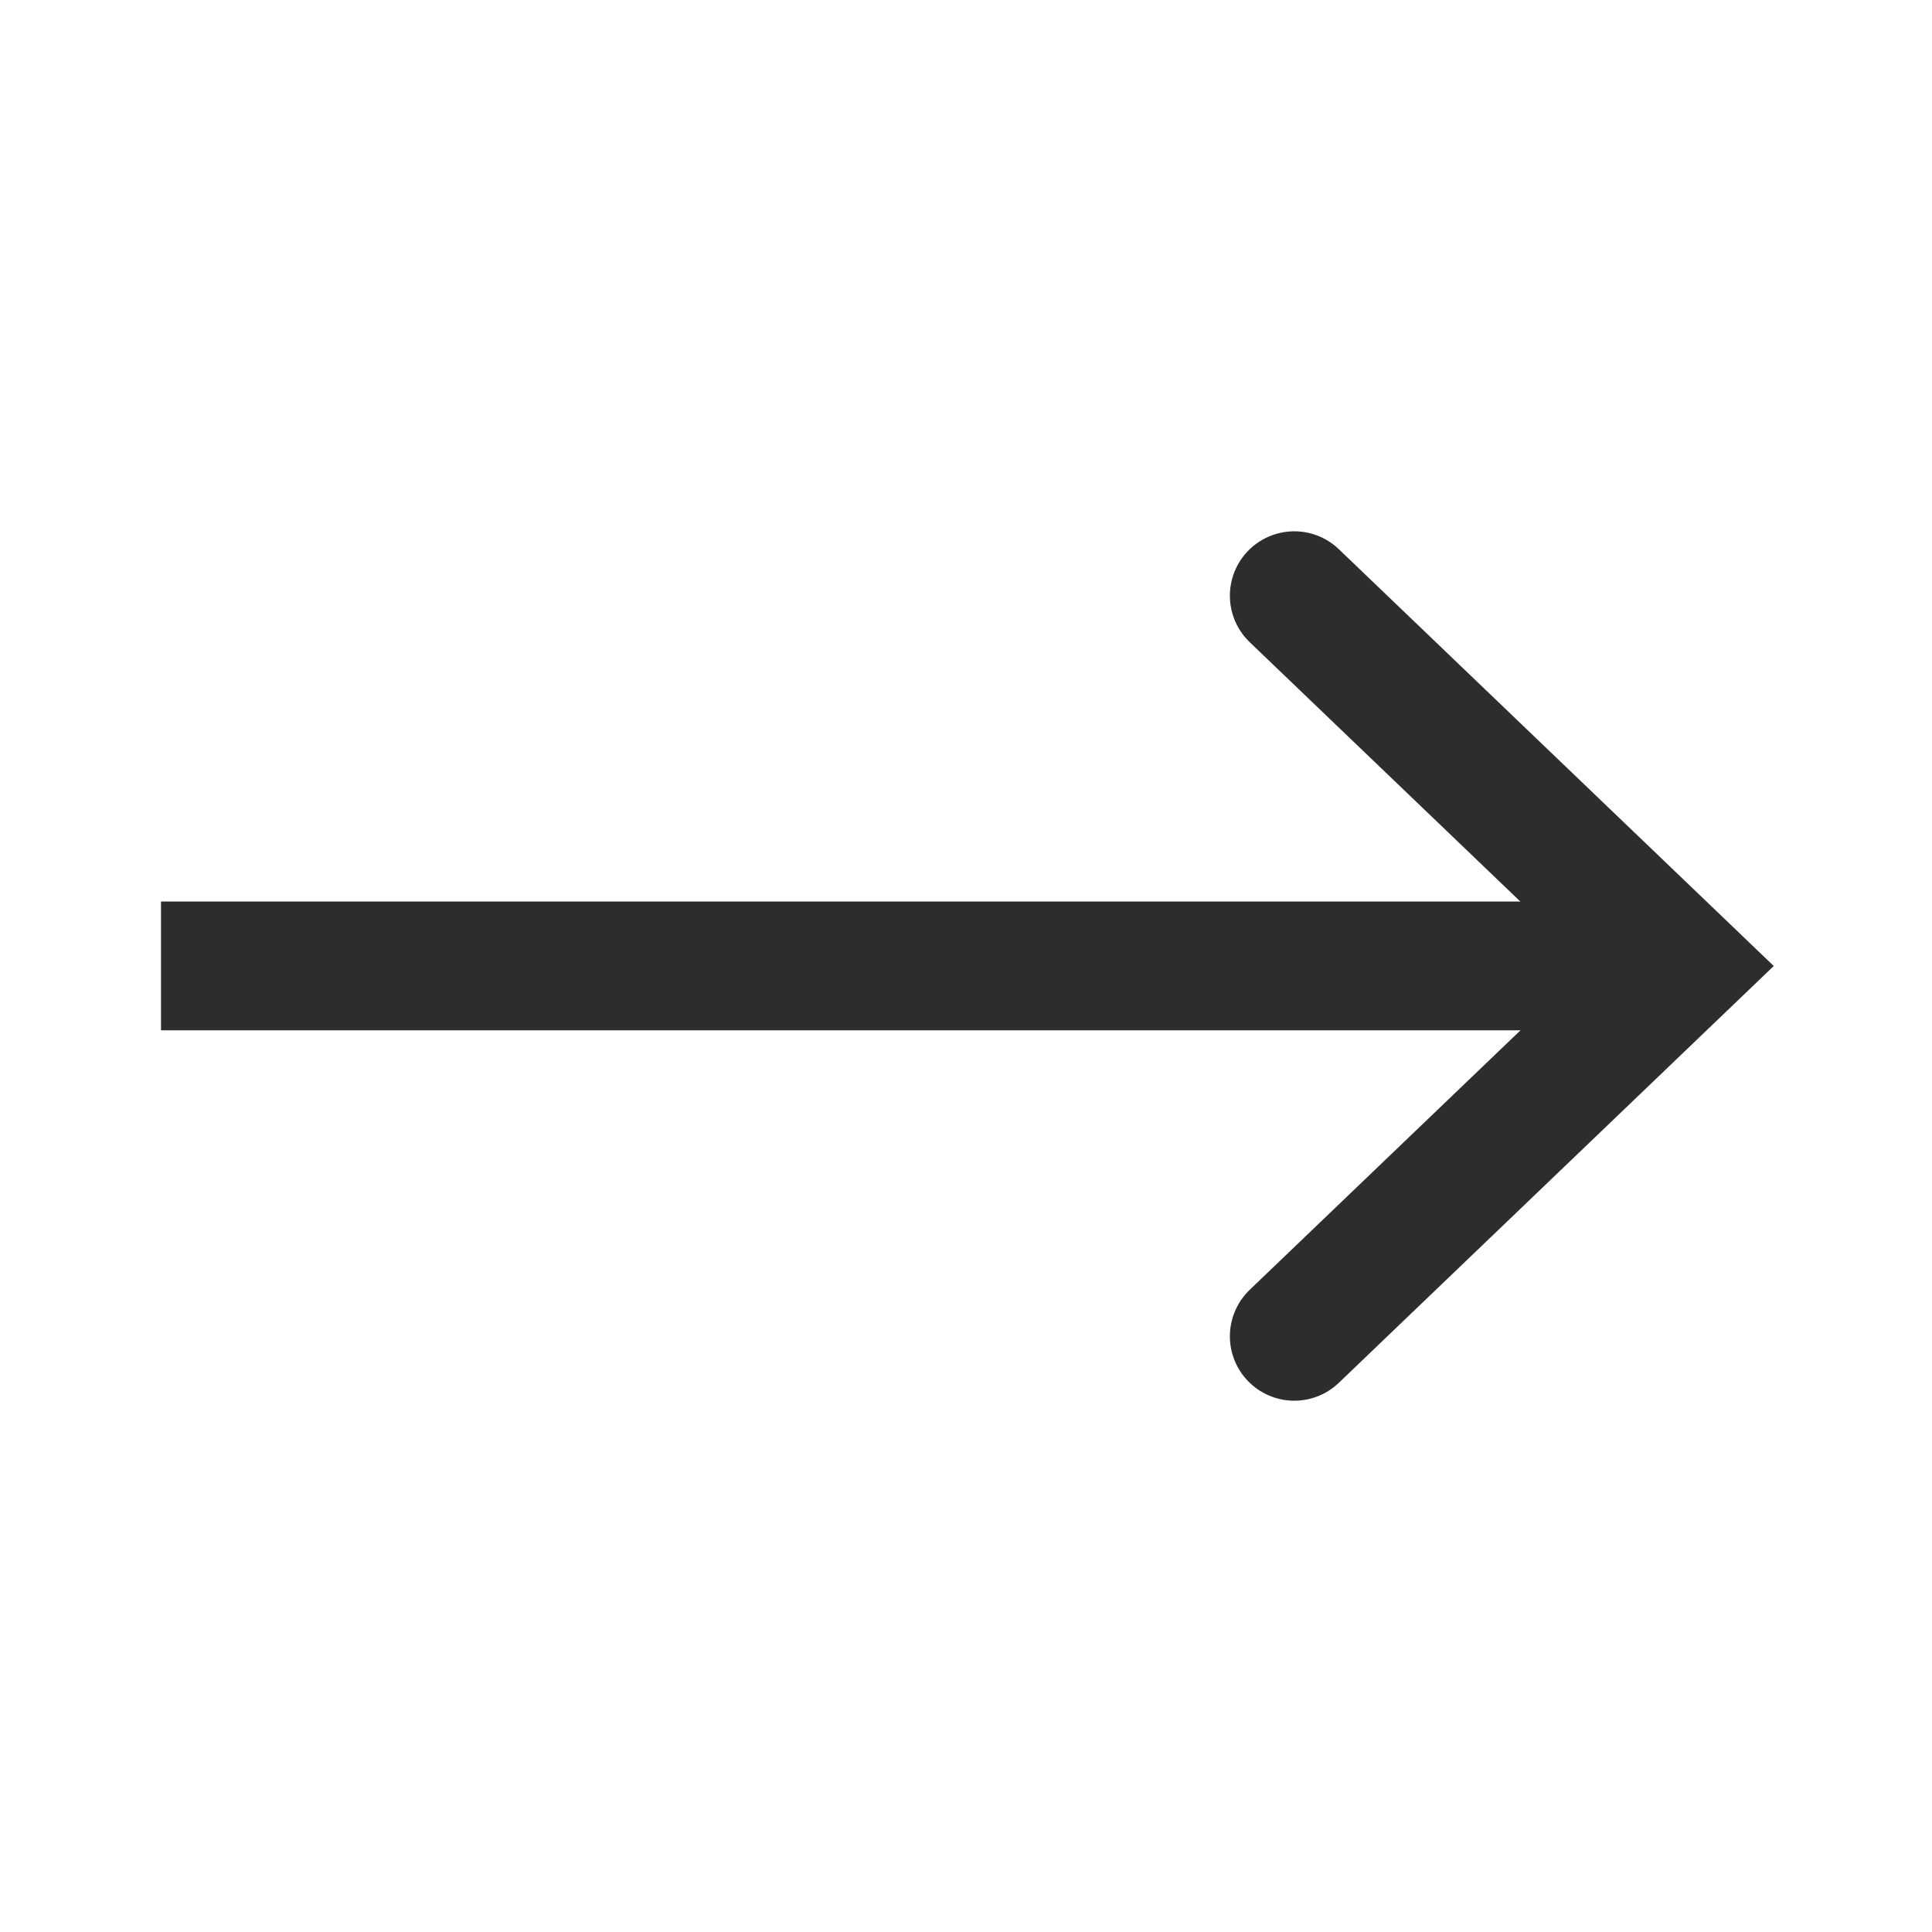
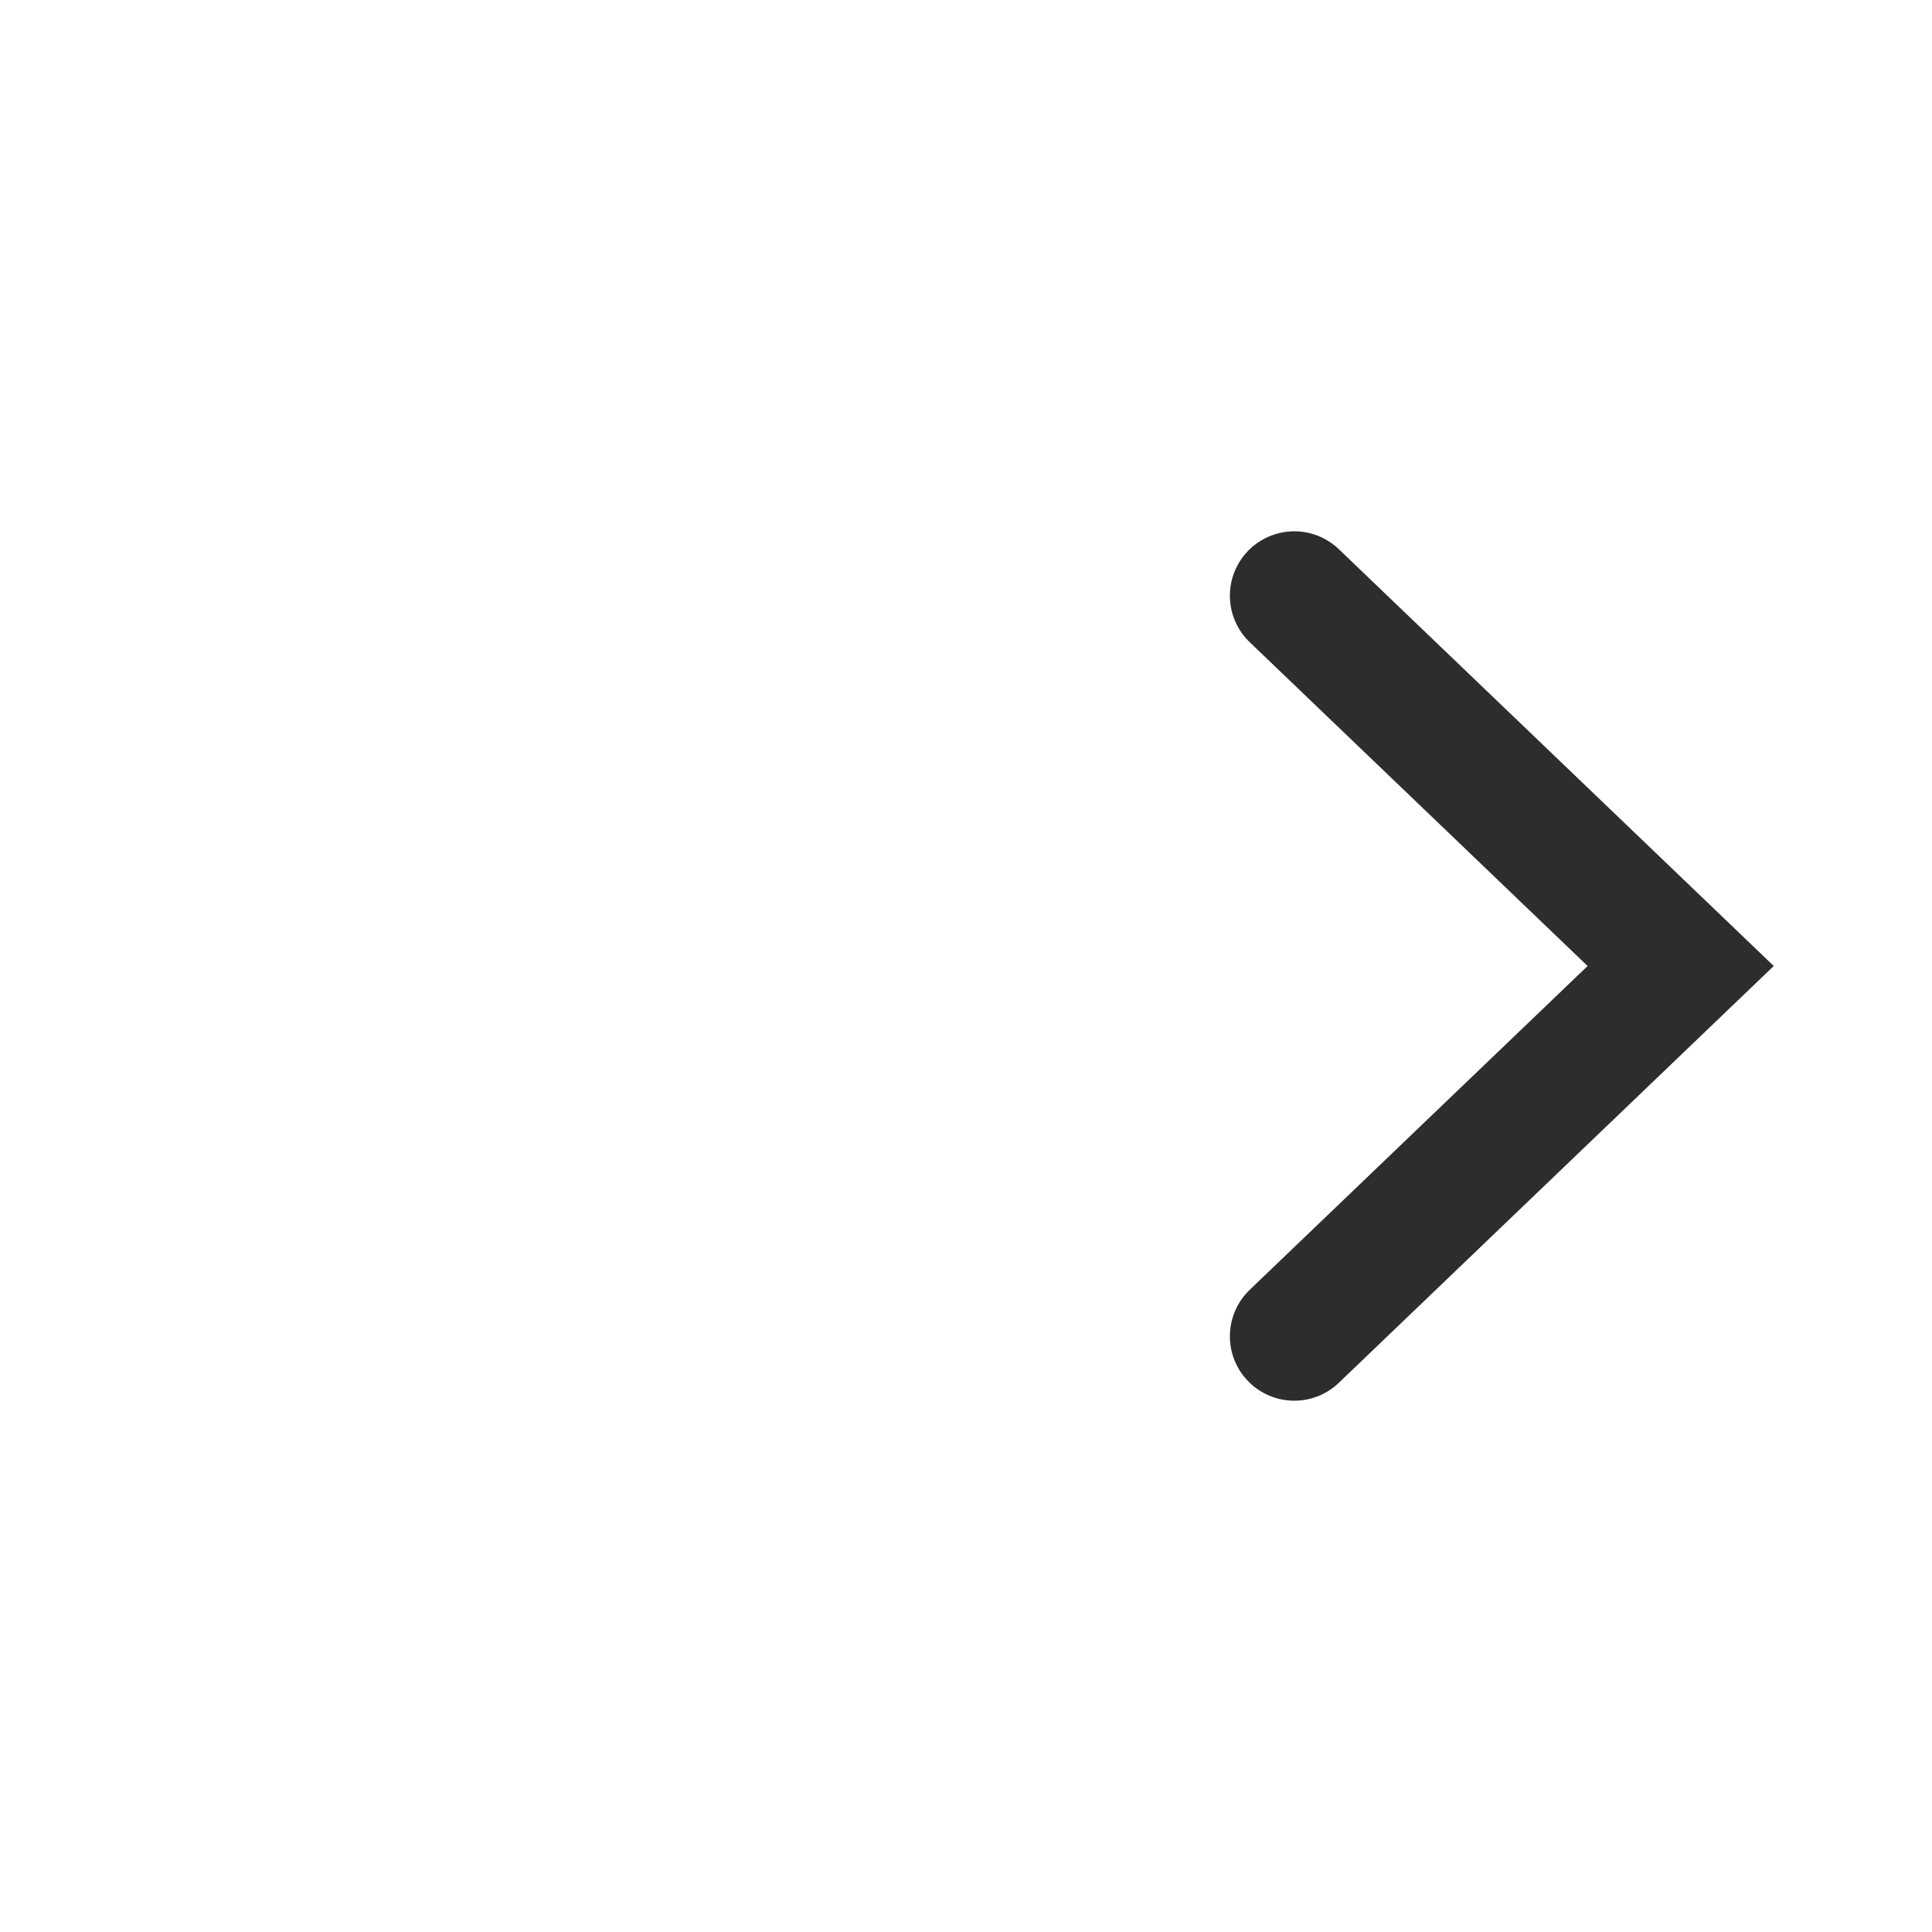
<svg xmlns="http://www.w3.org/2000/svg" width="24" height="24" viewBox="0 0 24 24" fill="none">
  <path d="M16.078 16.6L20.878 12L16.078 7.4" stroke="#2D2D2D" stroke-width="1.6" stroke-linecap="round" />
-   <line x1="20" y1="11.999" x2="2" y2="11.999" stroke="#2D2D2D" stroke-width="1.6" />
</svg>